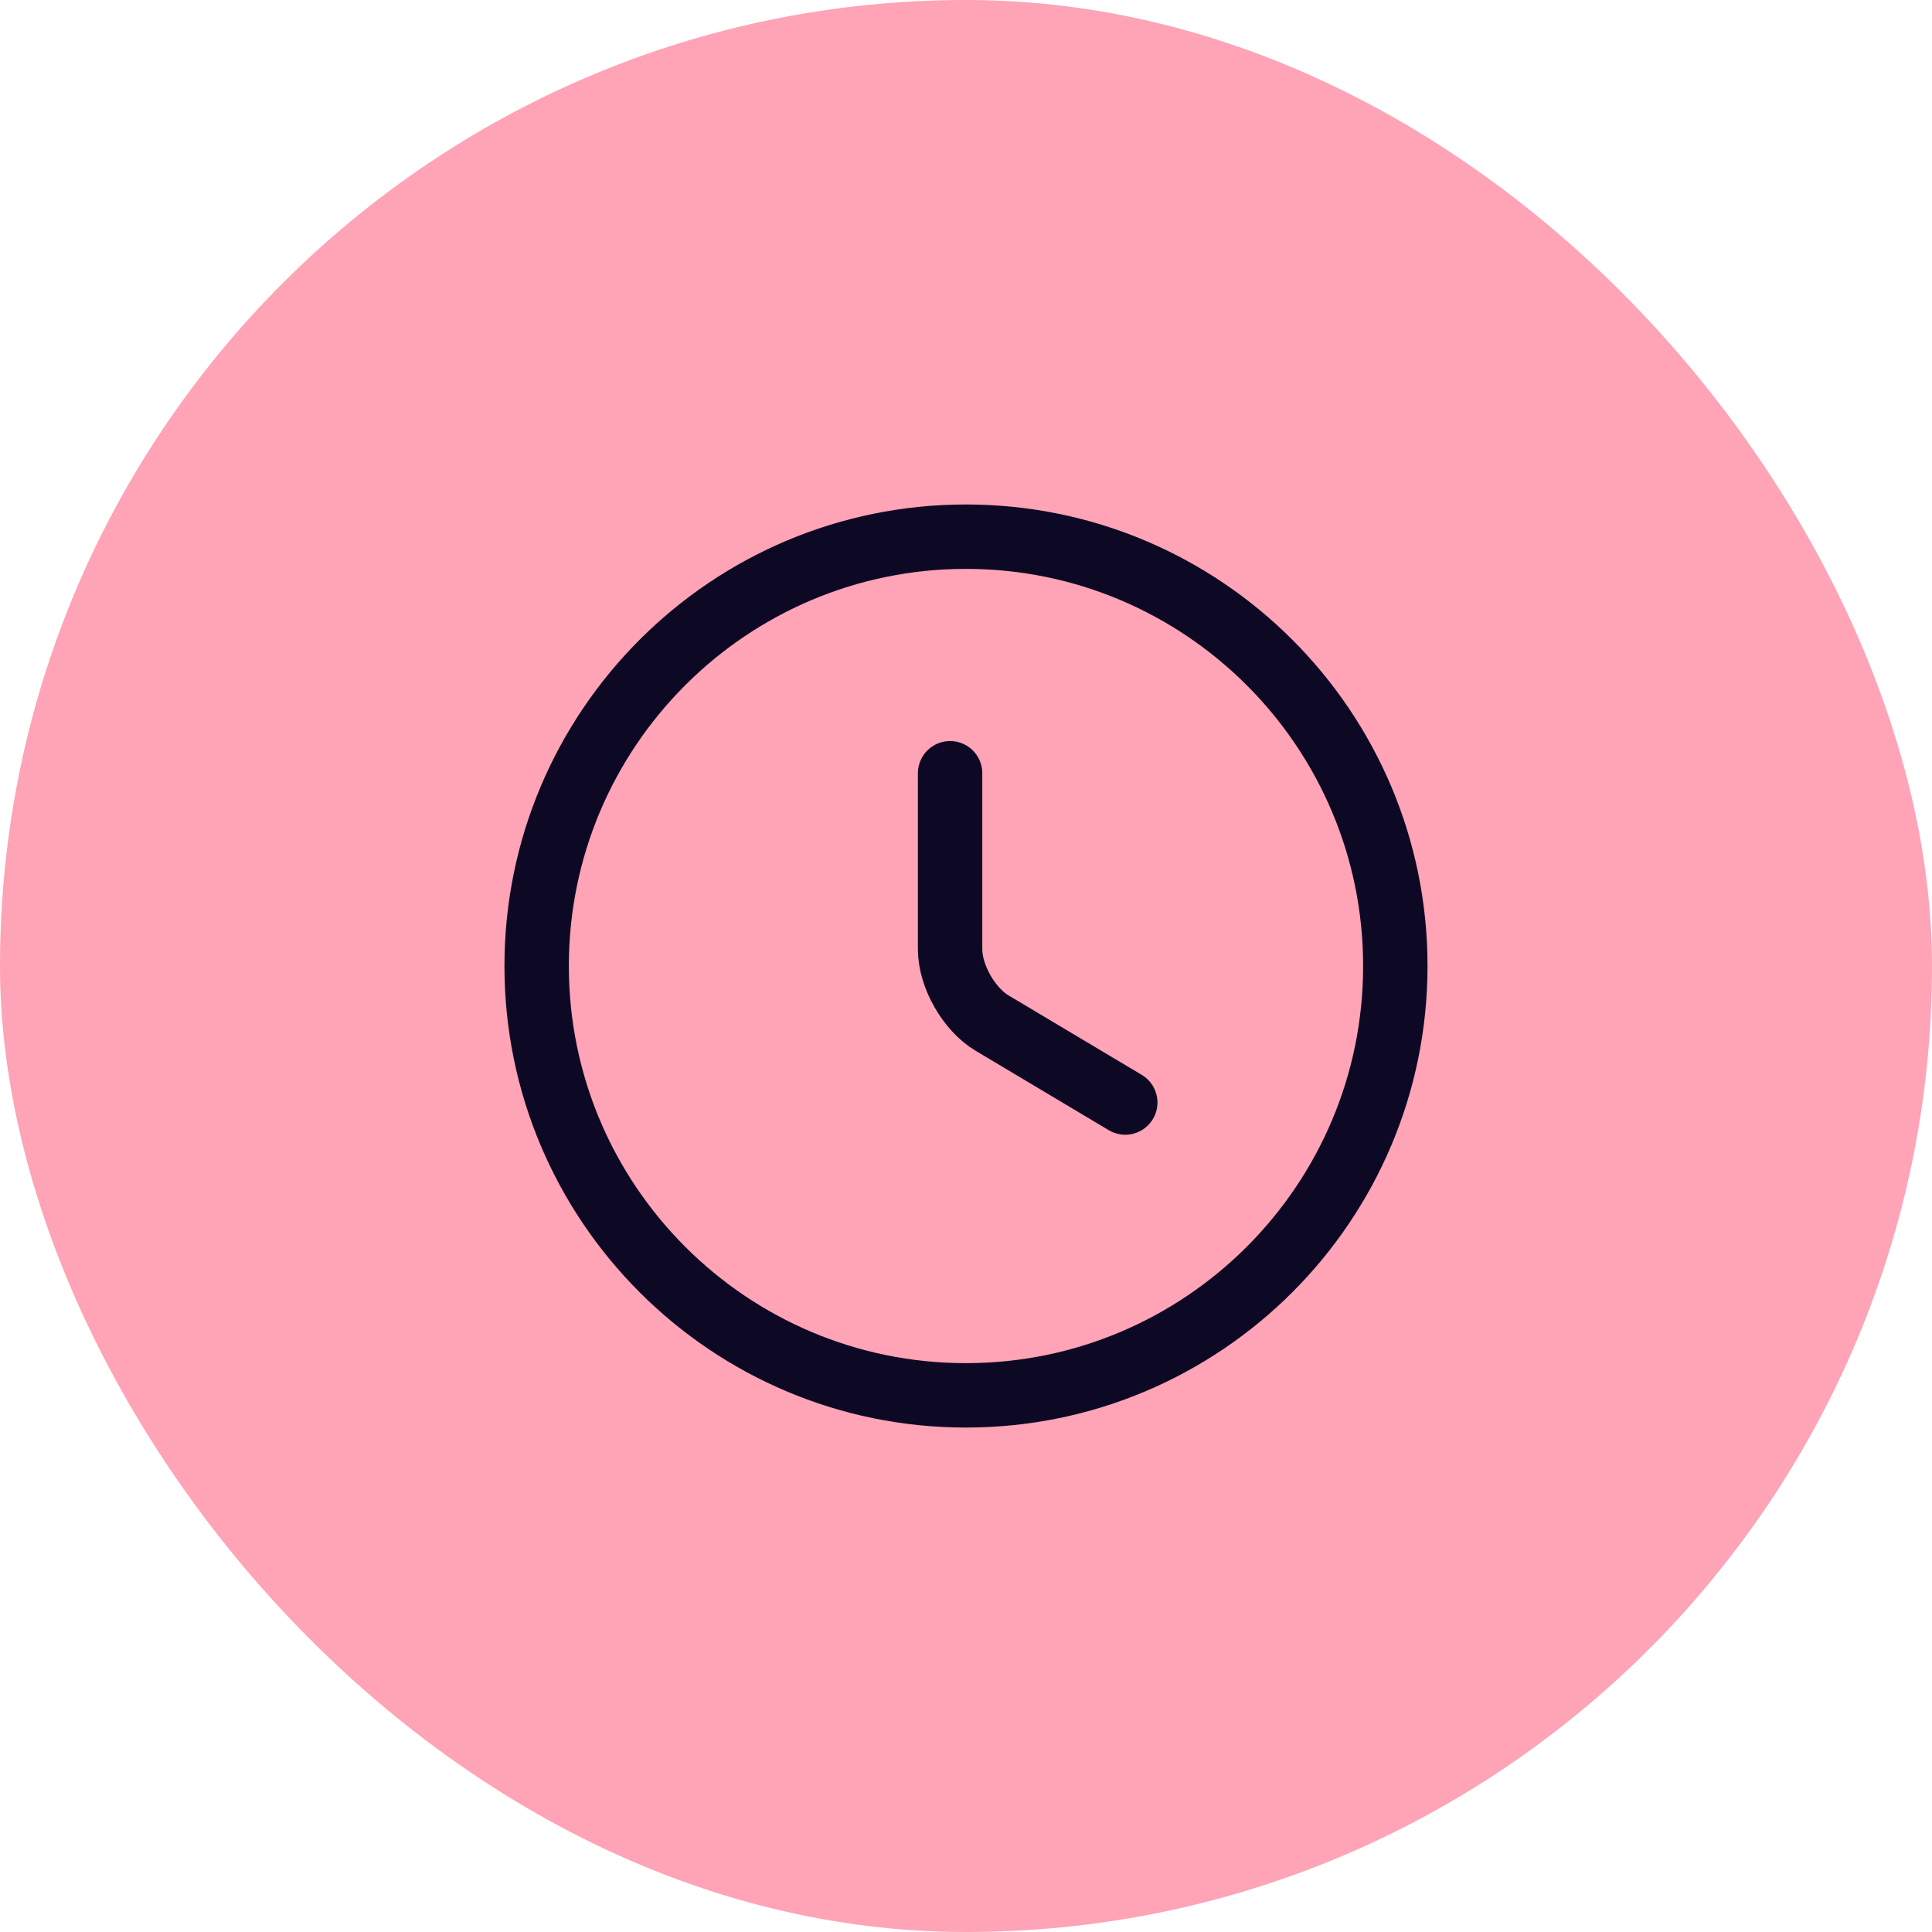
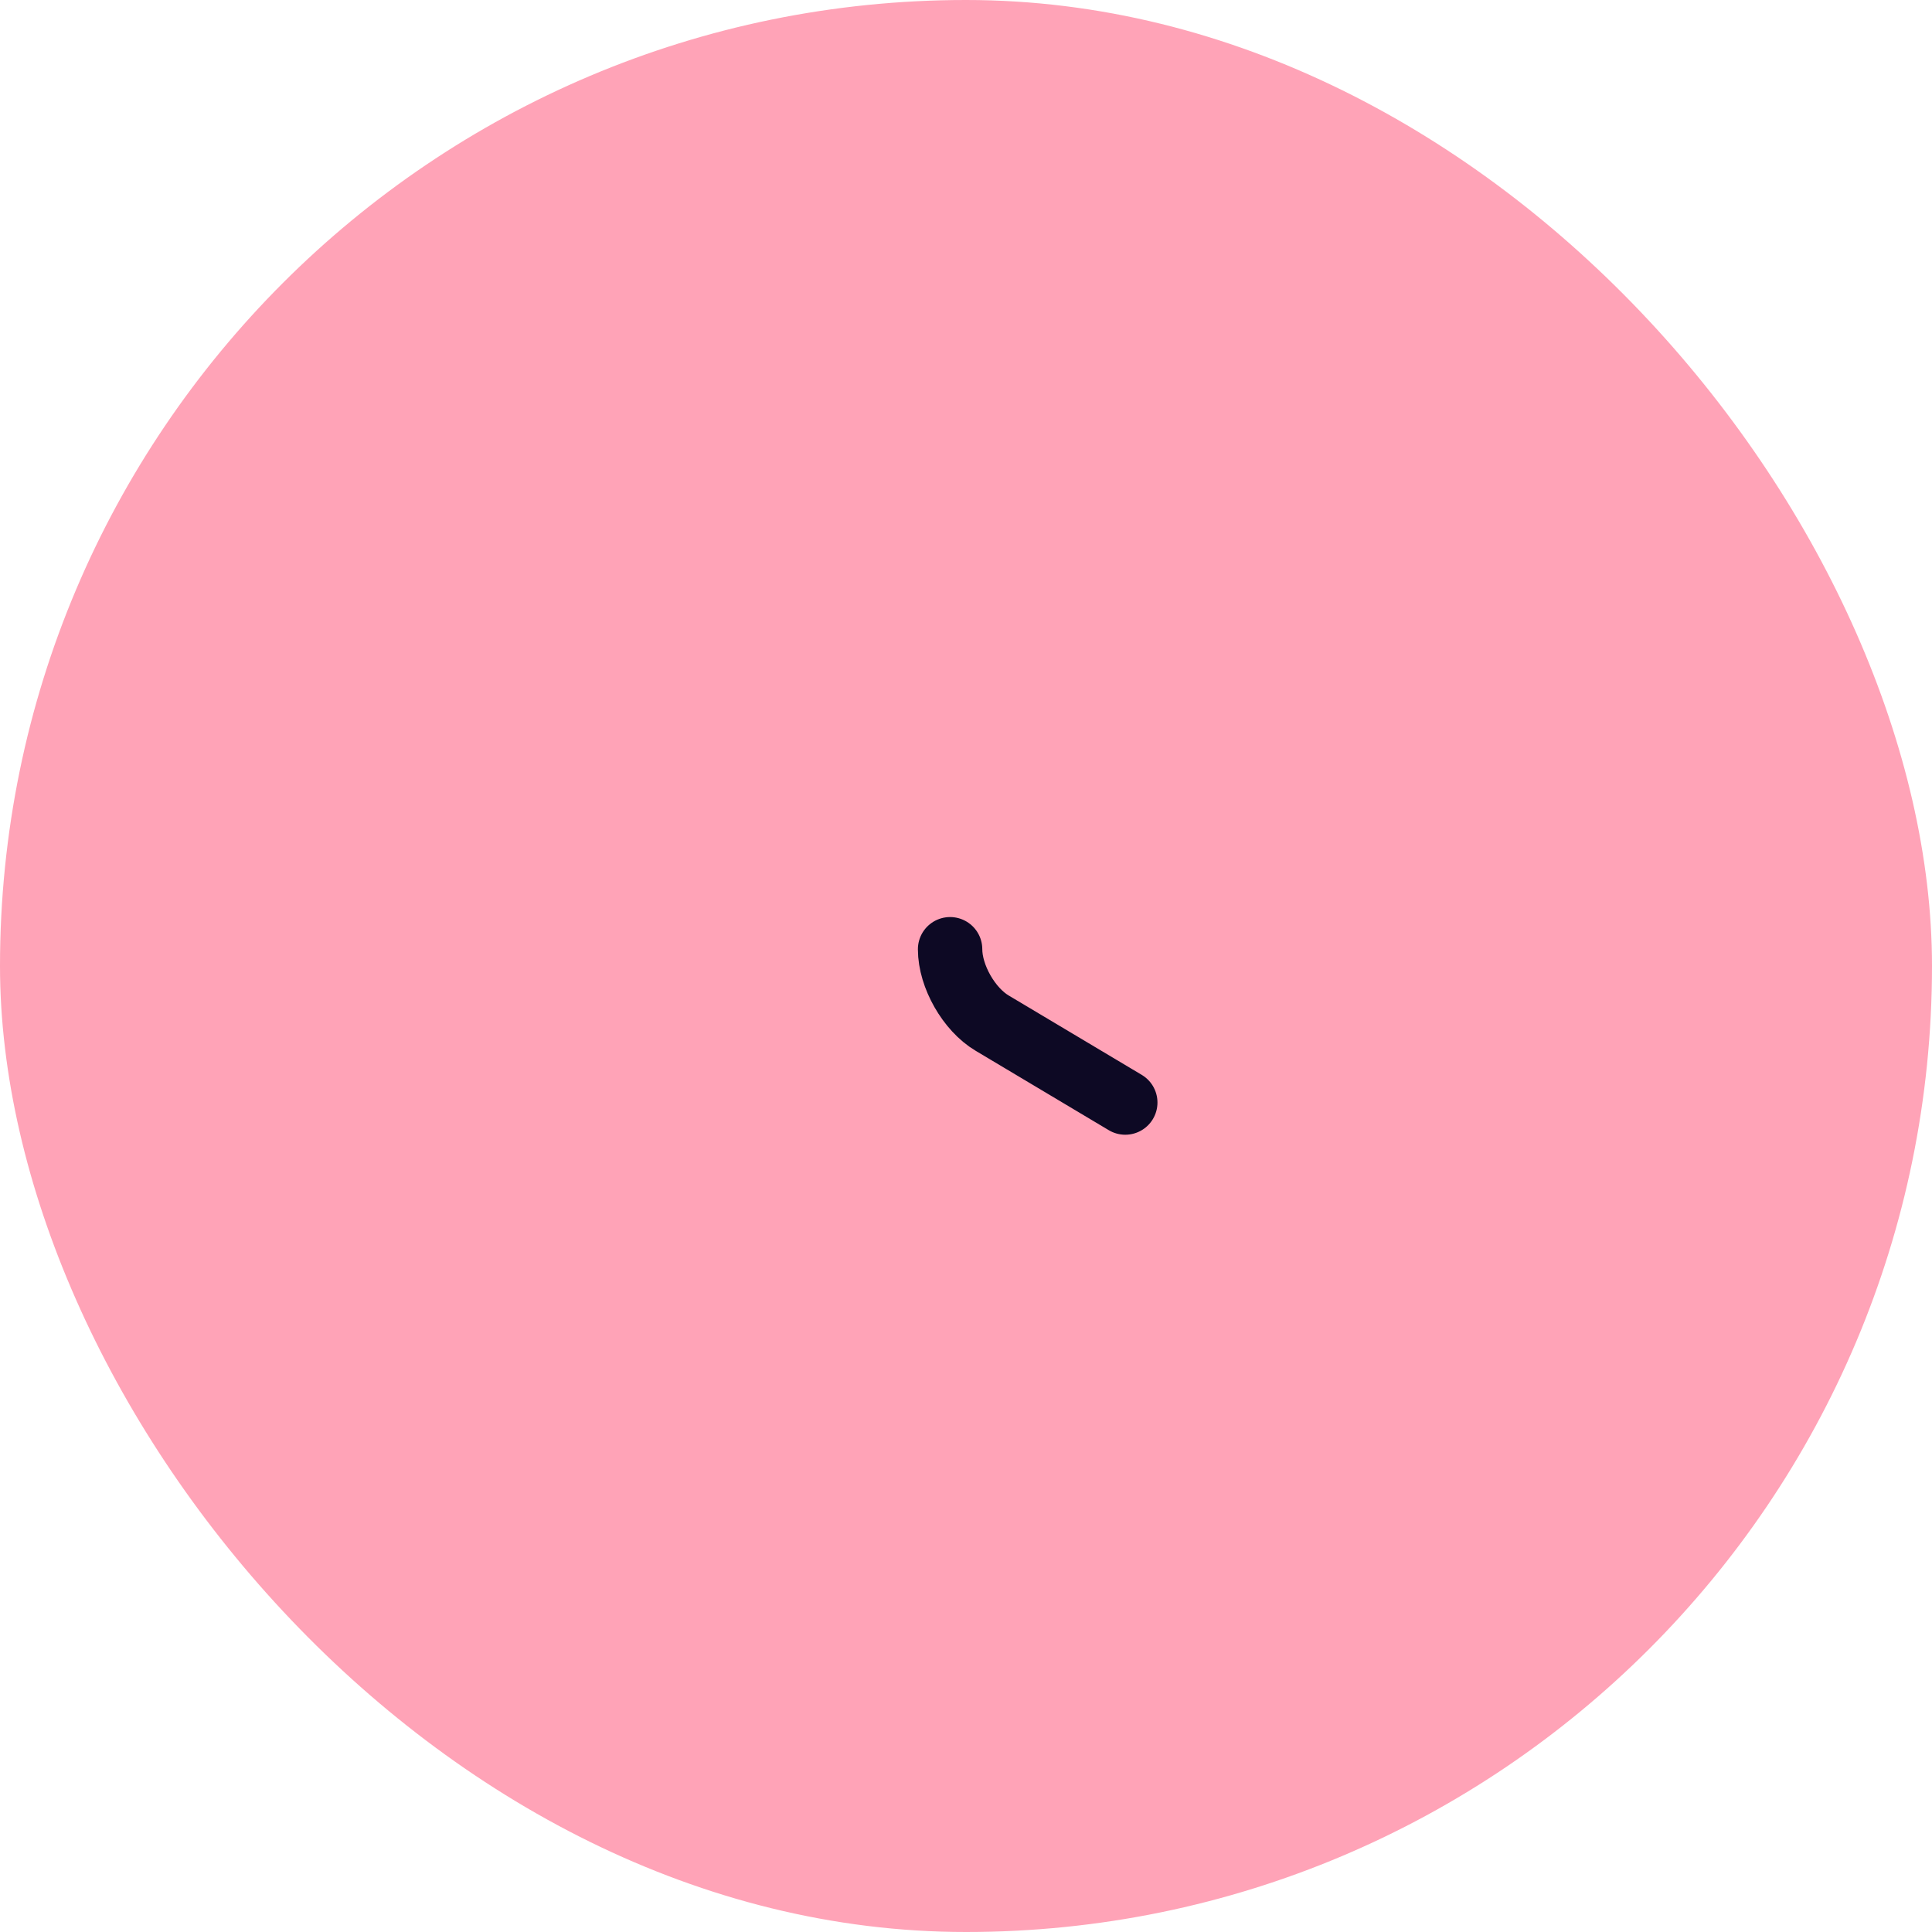
<svg xmlns="http://www.w3.org/2000/svg" width="60" height="60" viewBox="0 0 60 60" fill="none">
  <rect width="60" height="60" rx="30" fill="#FFA3B7" />
-   <path d="M43.333 30C43.333 37.36 37.359 43.334 29.999 43.334C22.639 43.334 16.666 37.36 16.666 30C16.666 22.64 22.639 16.667 29.999 16.667C37.359 16.667 43.333 22.64 43.333 30Z" stroke="#0D0924" stroke-width="2" stroke-linecap="round" stroke-linejoin="round" />
-   <path d="M34.946 34.24L30.812 31.774C30.093 31.347 29.506 30.32 29.506 29.48V24.014" stroke="#0D0924" stroke-width="2" stroke-linecap="round" stroke-linejoin="round" />
+   <path d="M34.946 34.24L30.812 31.774C30.093 31.347 29.506 30.32 29.506 29.48" stroke="#0D0924" stroke-width="2" stroke-linecap="round" stroke-linejoin="round" />
</svg>